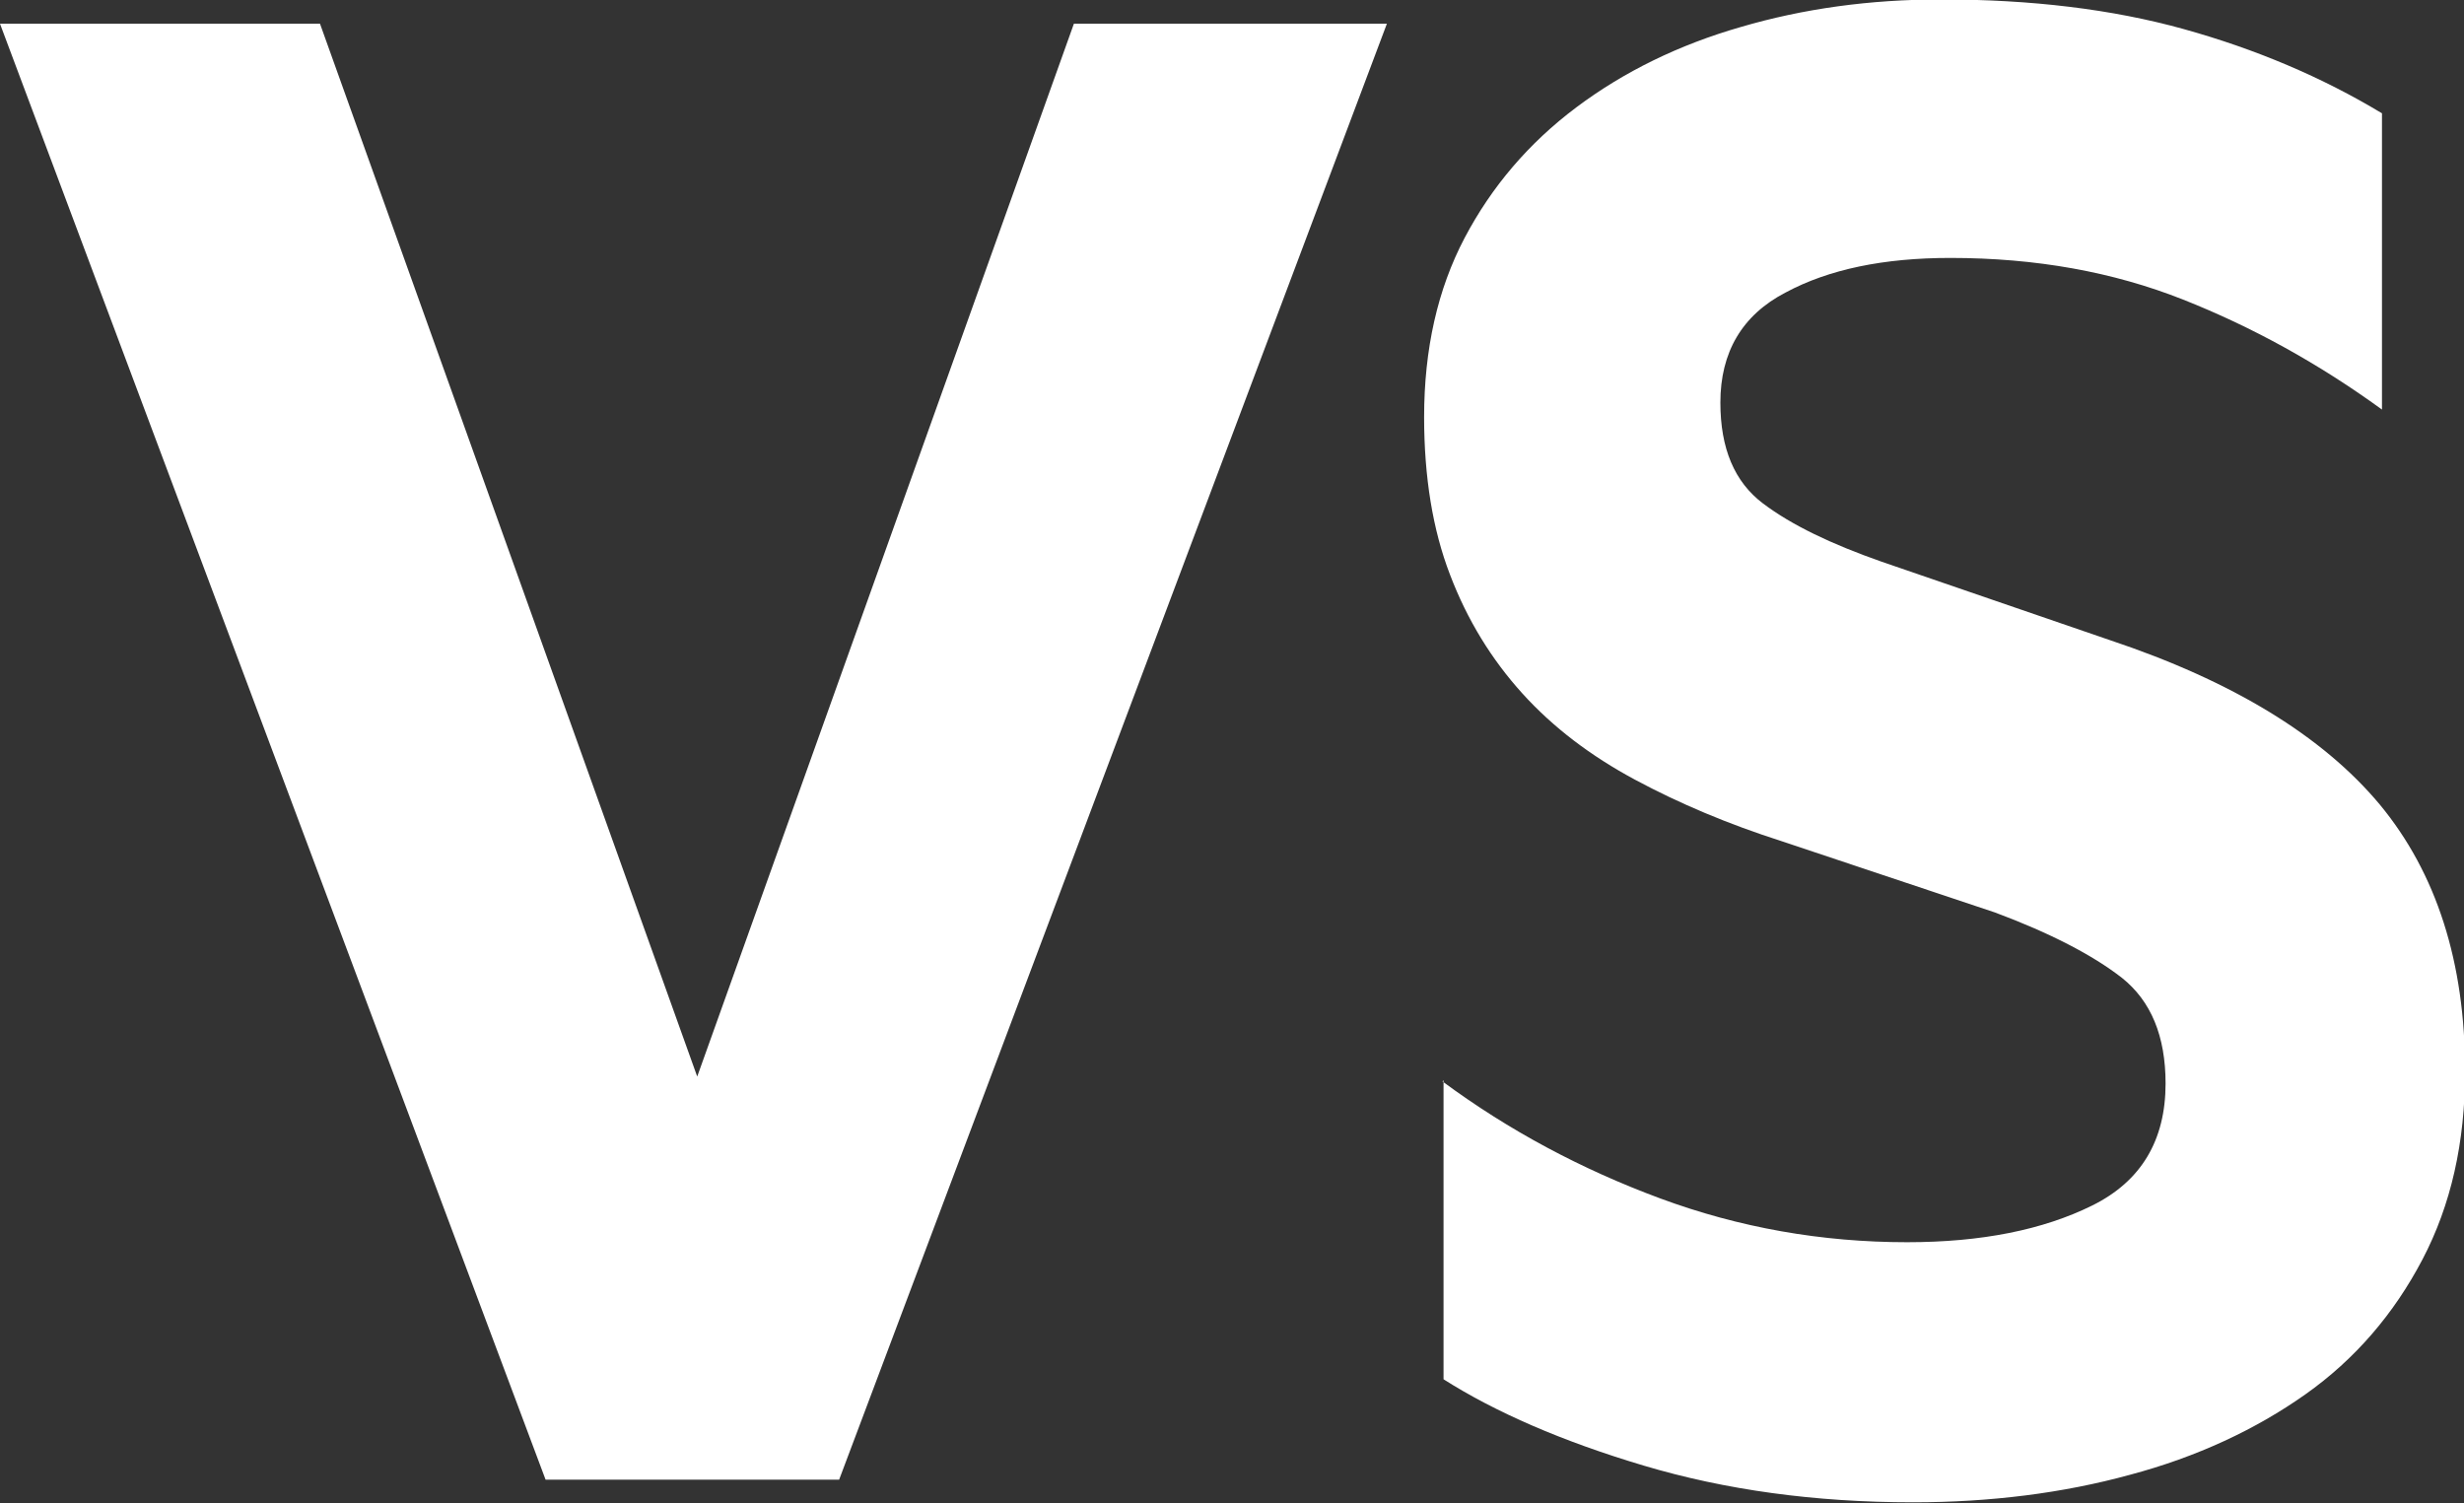
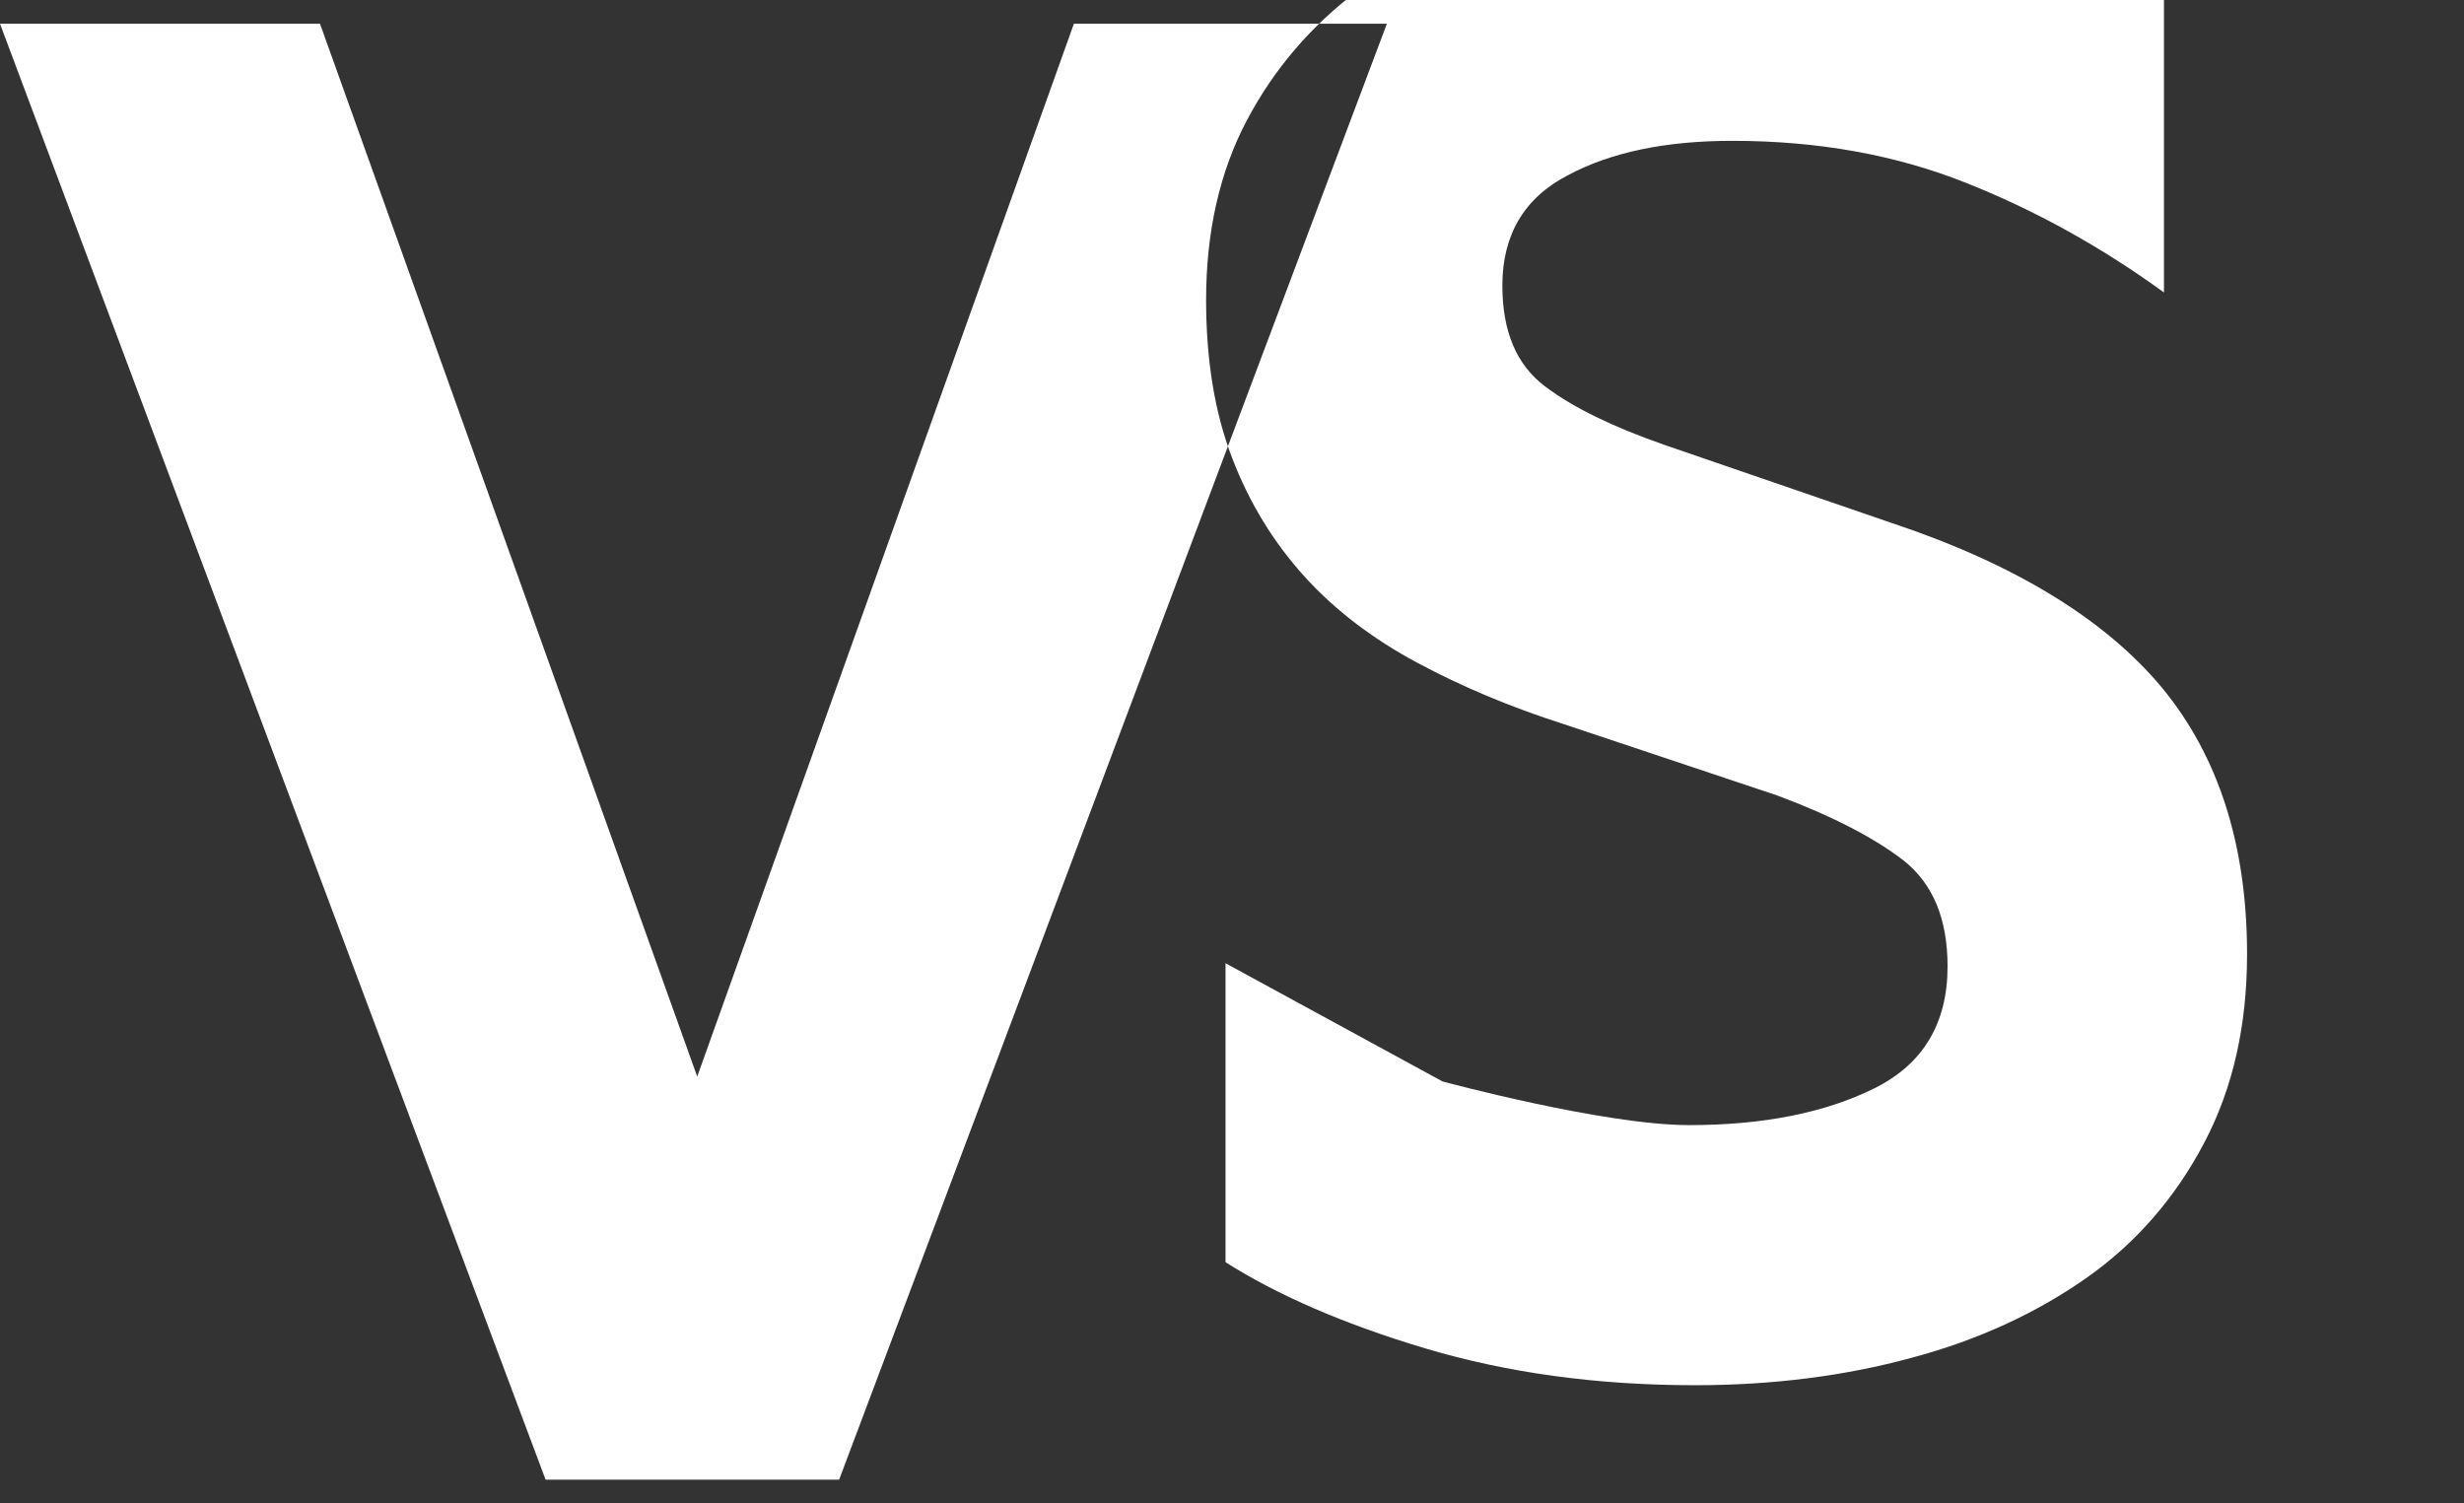
<svg xmlns="http://www.w3.org/2000/svg" id="b" width="45.66" height="27.86" viewBox="0 0 45.66 27.86">
  <rect x="0" y="0" width="45.66" height="27.86" fill="#333333" stroke="none" />
  <g id="c">
    <g id="d">
      <g id="e">
        <g id="f">
-           <path id="g" d="m10.11,27.42L0,.44h5.93l6.99,19.51L19.9.44h5.8l-10.15,26.98h-5.45Zm16.62-7.38c1.23.91,2.58,1.63,4.04,2.17s2.99.81,4.57.81c1.38,0,2.52-.23,3.43-.68.91-.45,1.36-1.21,1.36-2.26,0-.88-.27-1.53-.81-1.96-.54-.42-1.33-.83-2.35-1.21l-3.95-1.32c-1-.32-1.9-.7-2.72-1.14s-1.52-.97-2.09-1.6c-.57-.63-1.02-1.36-1.34-2.2-.32-.83-.48-1.81-.48-2.92,0-1.26.25-2.37.75-3.32.5-.95,1.19-1.76,2.07-2.42.88-.66,1.9-1.16,3.05-1.49,1.16-.34,2.39-.51,3.71-.51,1.67,0,3.17.18,4.5.55,1.33.37,2.56.89,3.67,1.56v5.49c-1.17-.85-2.4-1.53-3.69-2.04-1.29-.51-2.72-.77-4.31-.77-1.23,0-2.25.21-3.05.64-.81.42-1.21,1.11-1.21,2.04,0,.85.26,1.47.79,1.87.53.4,1.26.75,2.2,1.08l4.22,1.45c2.28.76,3.95,1.78,5.01,3.05,1.05,1.27,1.58,2.92,1.58,4.94,0,1.32-.26,2.48-.79,3.49s-1.25,1.85-2.17,2.5-2.01,1.16-3.25,1.49c-1.24.34-2.59.51-4.02.51-1.82,0-3.48-.23-4.99-.68s-2.75-.99-3.71-1.6v-5.54Z" fill="#fff" fill-rule="evenodd" />
+           <path id="g" d="m10.11,27.42L0,.44h5.93l6.99,19.51L19.9.44h5.8l-10.15,26.98h-5.45Zm16.62-7.38s2.99.81,4.57.81c1.38,0,2.52-.23,3.43-.68.91-.45,1.36-1.21,1.36-2.26,0-.88-.27-1.53-.81-1.96-.54-.42-1.33-.83-2.35-1.21l-3.95-1.32c-1-.32-1.9-.7-2.72-1.14s-1.52-.97-2.09-1.6c-.57-.63-1.02-1.36-1.34-2.2-.32-.83-.48-1.81-.48-2.92,0-1.26.25-2.37.75-3.32.5-.95,1.19-1.76,2.07-2.42.88-.66,1.9-1.16,3.05-1.49,1.16-.34,2.39-.51,3.71-.51,1.67,0,3.17.18,4.5.55,1.33.37,2.56.89,3.67,1.56v5.49c-1.17-.85-2.4-1.53-3.69-2.04-1.29-.51-2.72-.77-4.31-.77-1.23,0-2.25.21-3.05.64-.81.42-1.21,1.11-1.21,2.04,0,.85.26,1.47.79,1.87.53.4,1.26.75,2.2,1.08l4.22,1.45c2.28.76,3.95,1.78,5.01,3.05,1.05,1.27,1.58,2.92,1.58,4.94,0,1.32-.26,2.48-.79,3.49s-1.25,1.85-2.17,2.5-2.01,1.16-3.25,1.49c-1.24.34-2.59.51-4.02.51-1.82,0-3.48-.23-4.99-.68s-2.75-.99-3.71-1.6v-5.54Z" fill="#fff" fill-rule="evenodd" />
        </g>
      </g>
    </g>
  </g>
</svg>